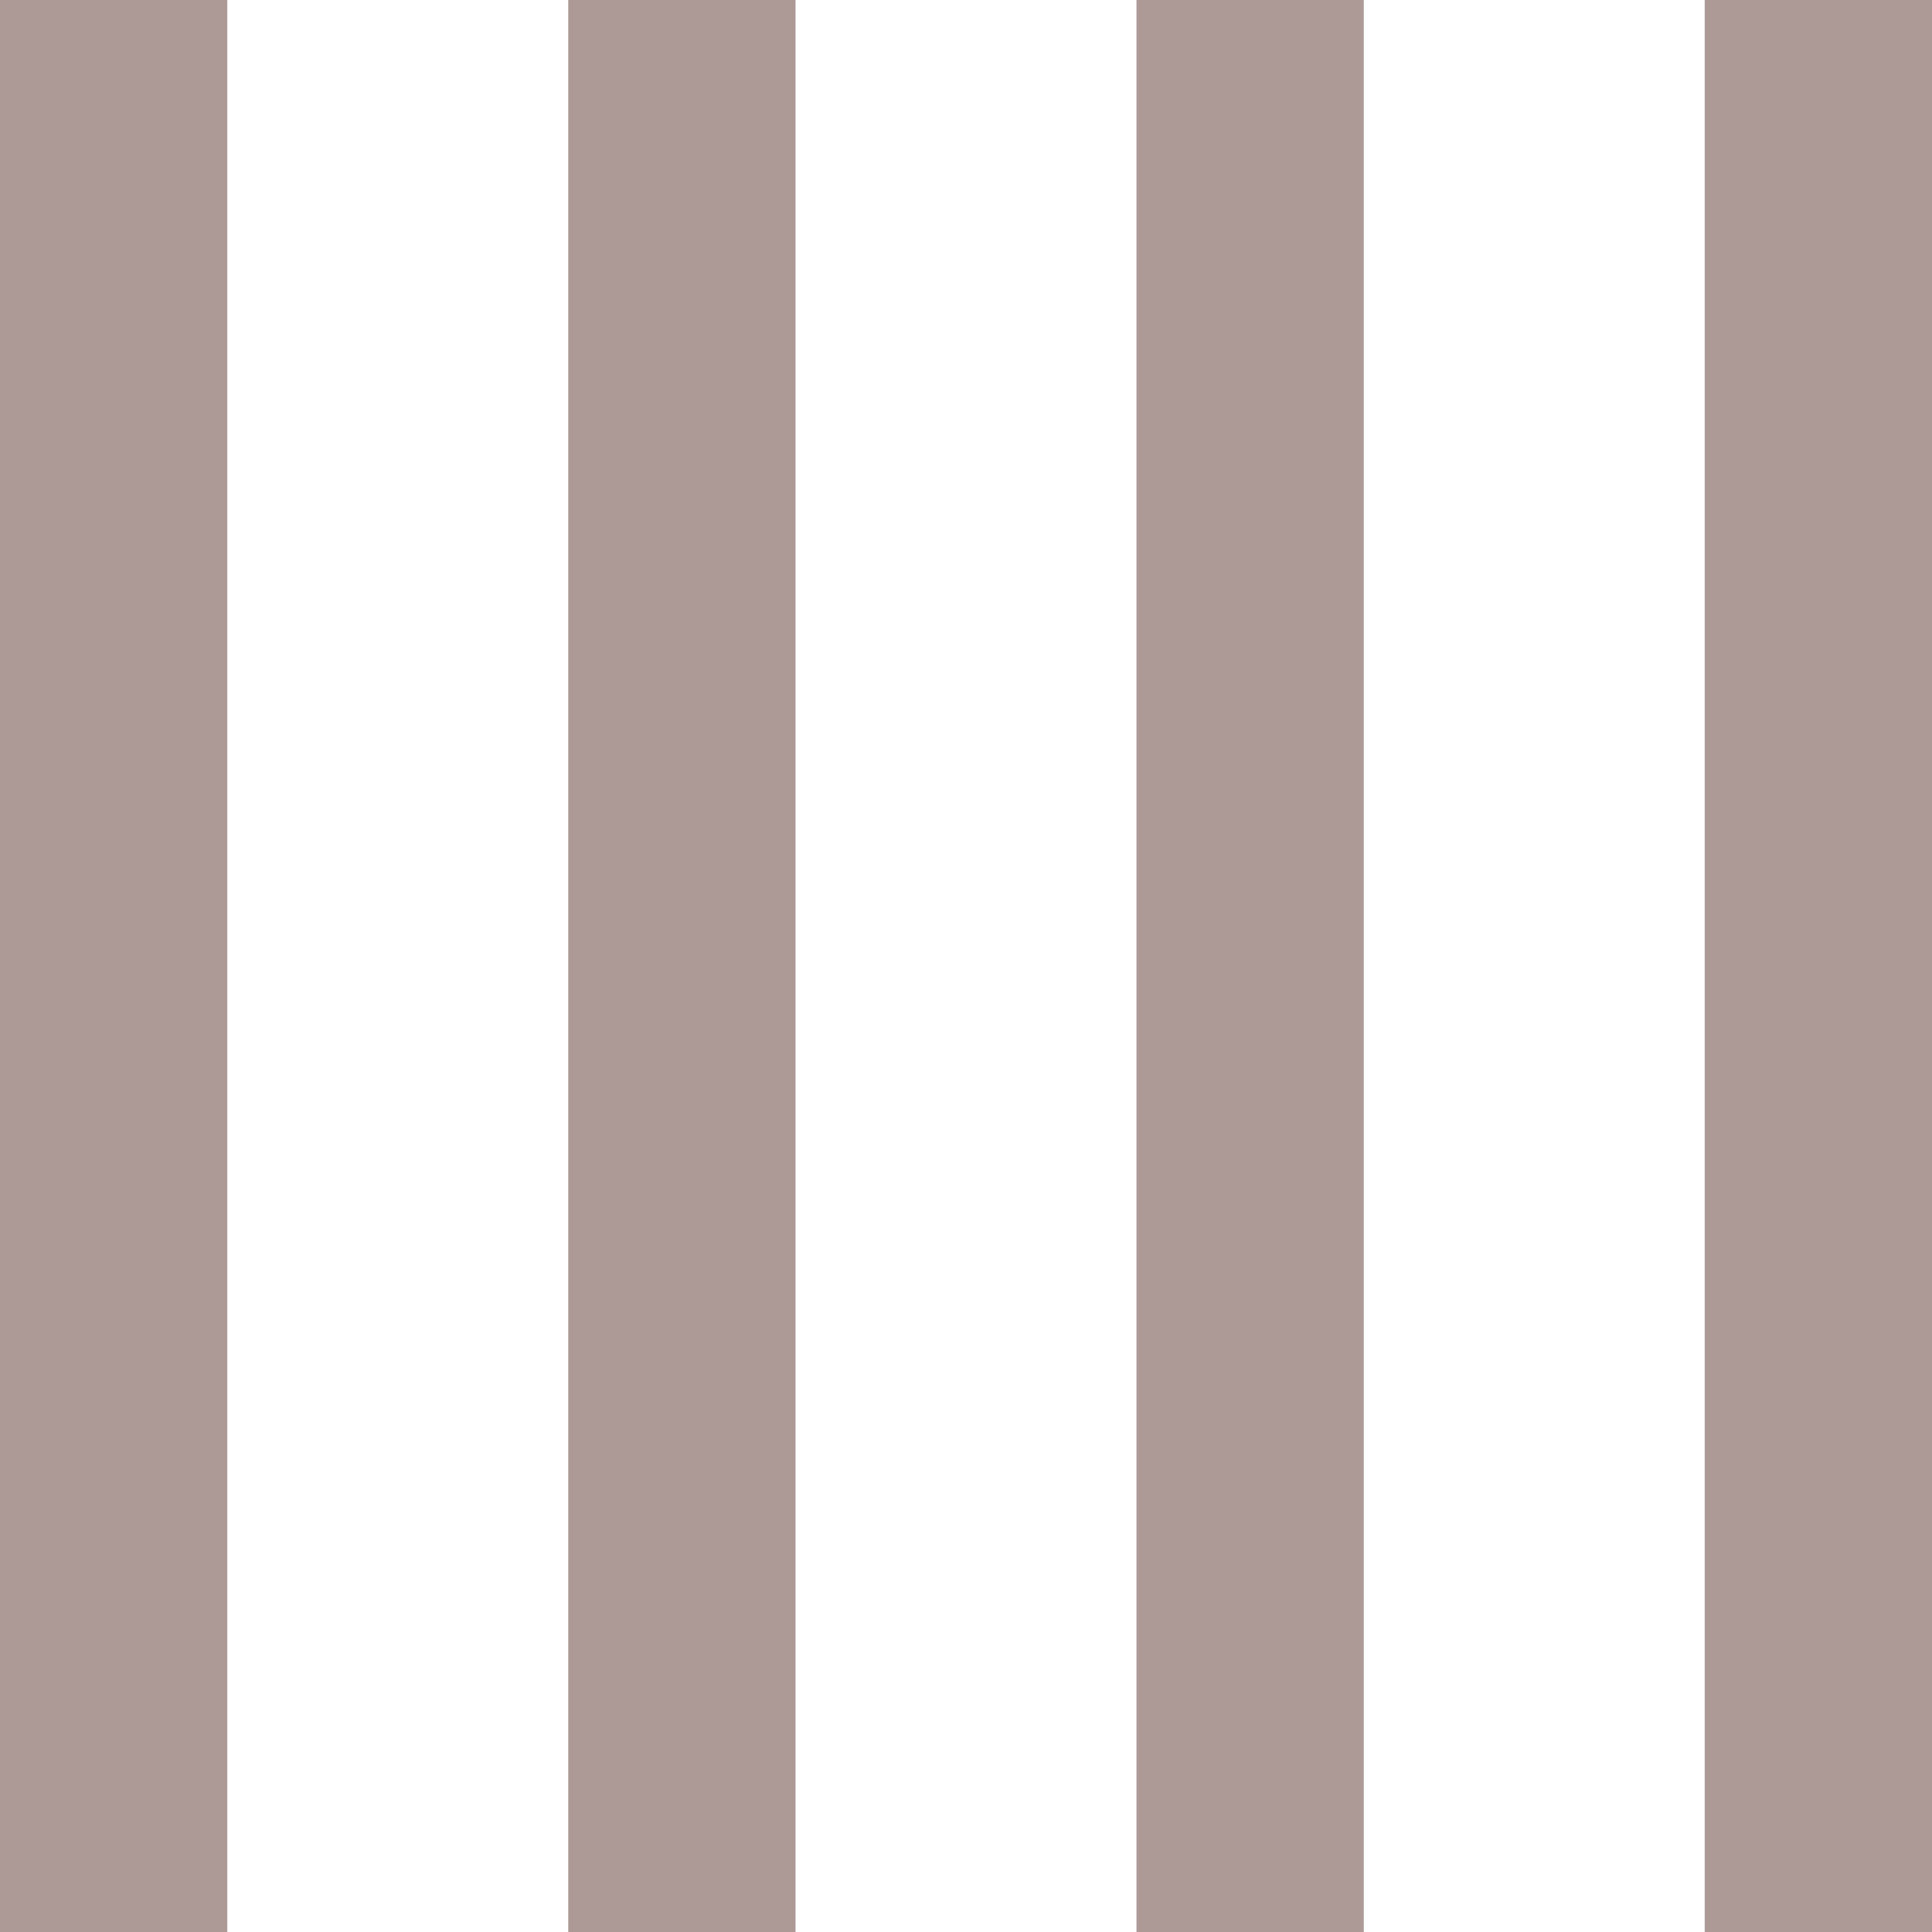
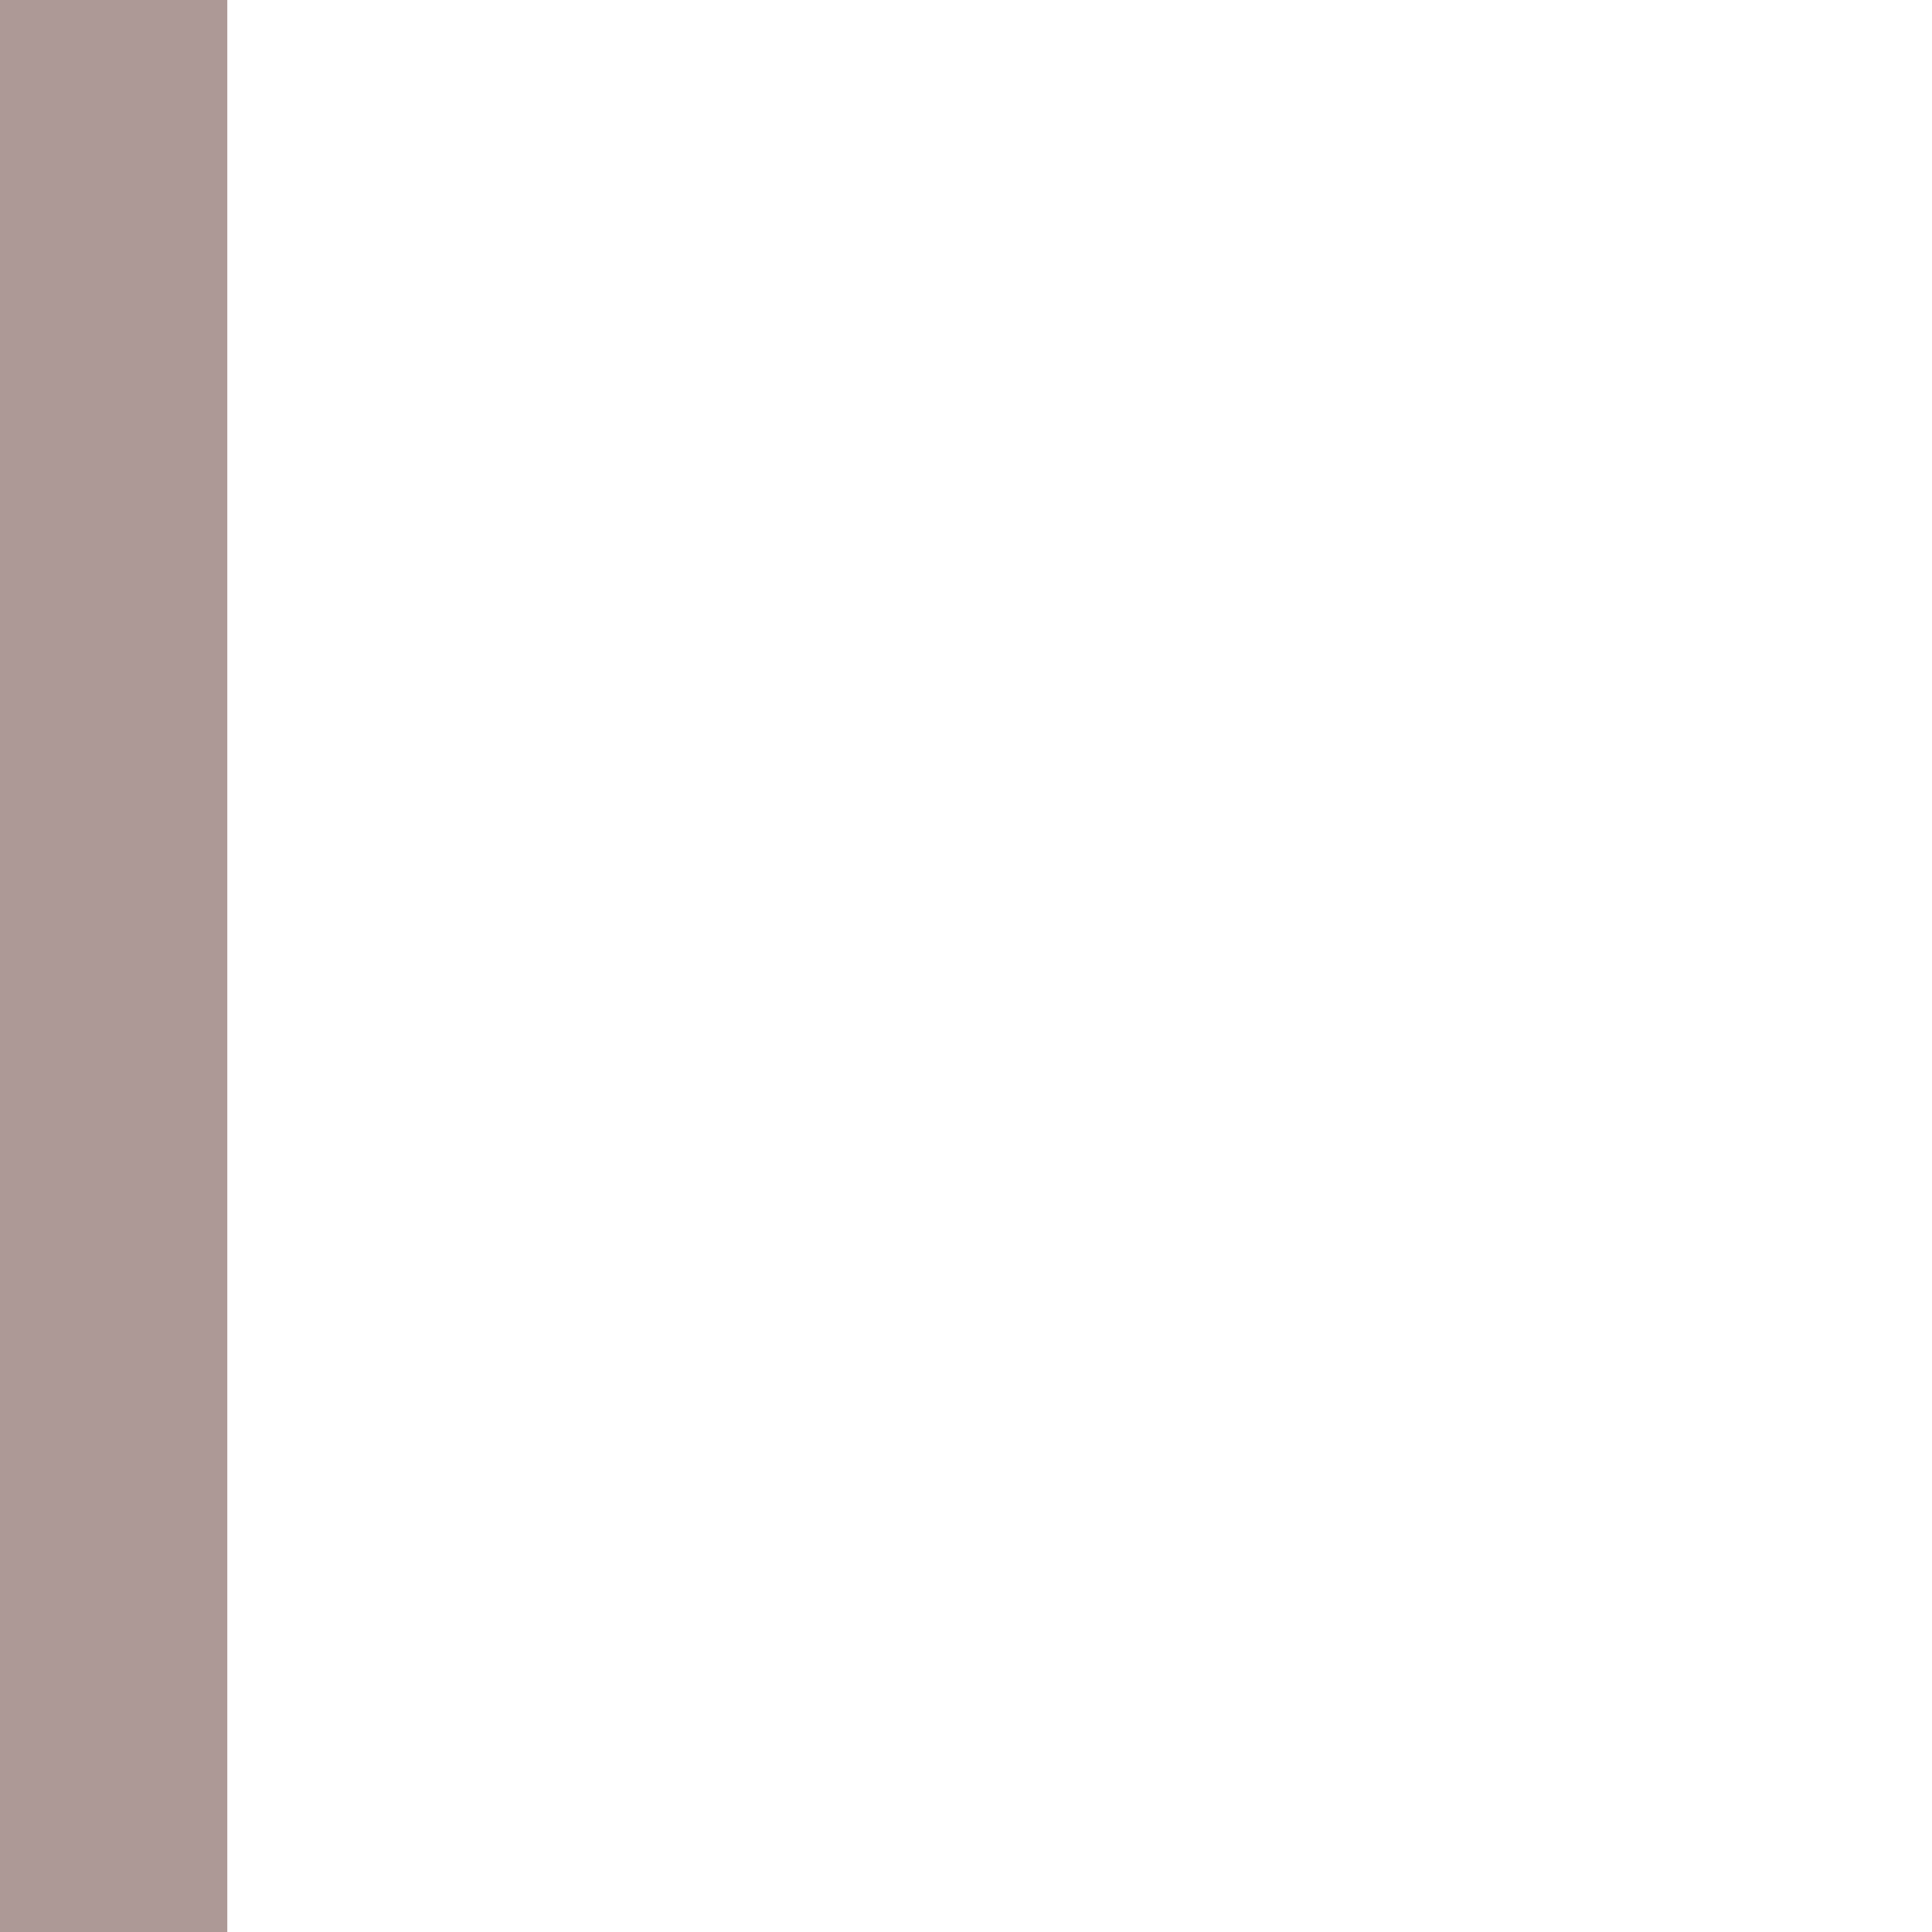
<svg xmlns="http://www.w3.org/2000/svg" width="17" height="17" viewBox="0 0 17 17" fill="none">
  <line x1="1" y1="17" x2="1" stroke="#AD9996" stroke-width="2" />
-   <line x1="6" y1="17" x2="6" stroke="#AD9996" stroke-width="2" />
-   <line x1="11" y1="17" x2="11" stroke="#AD9996" stroke-width="2" />
-   <line x1="16" y1="17" x2="16" stroke="#AD9996" stroke-width="2" />
</svg>